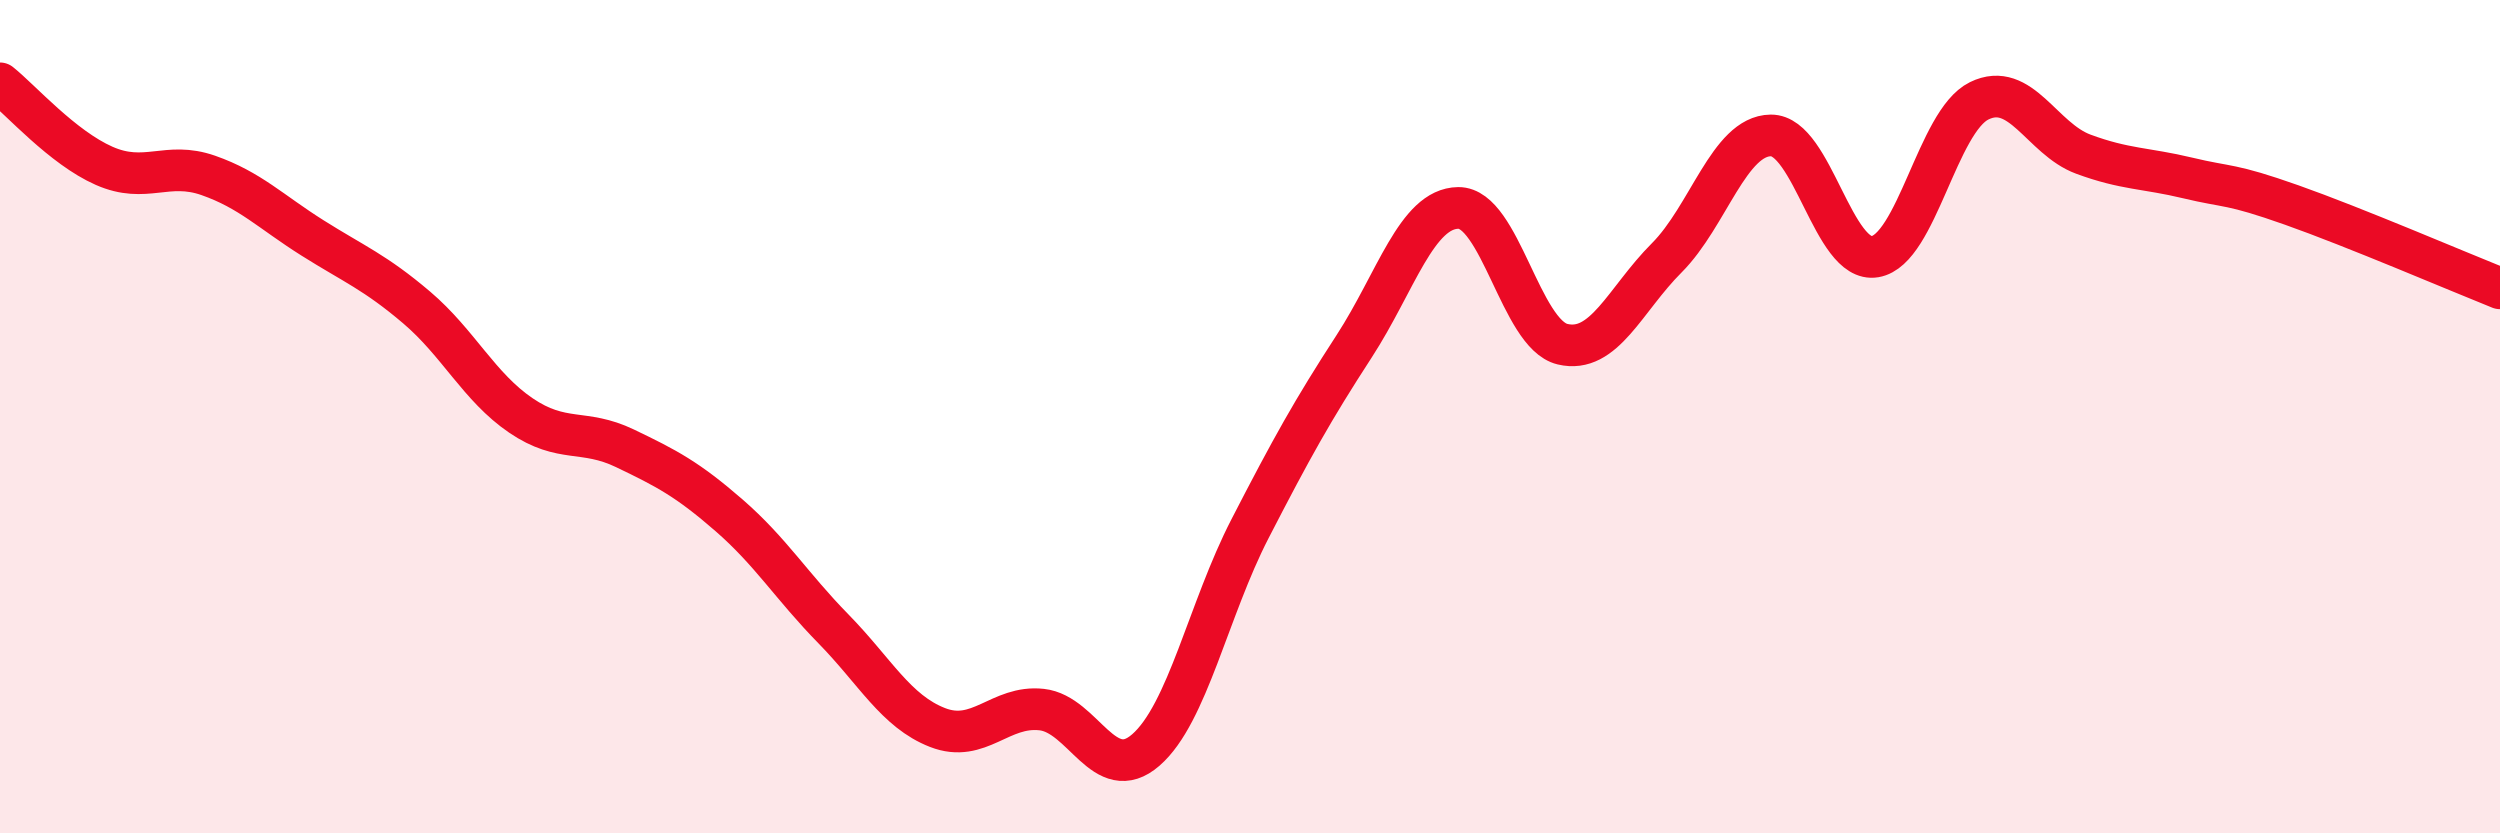
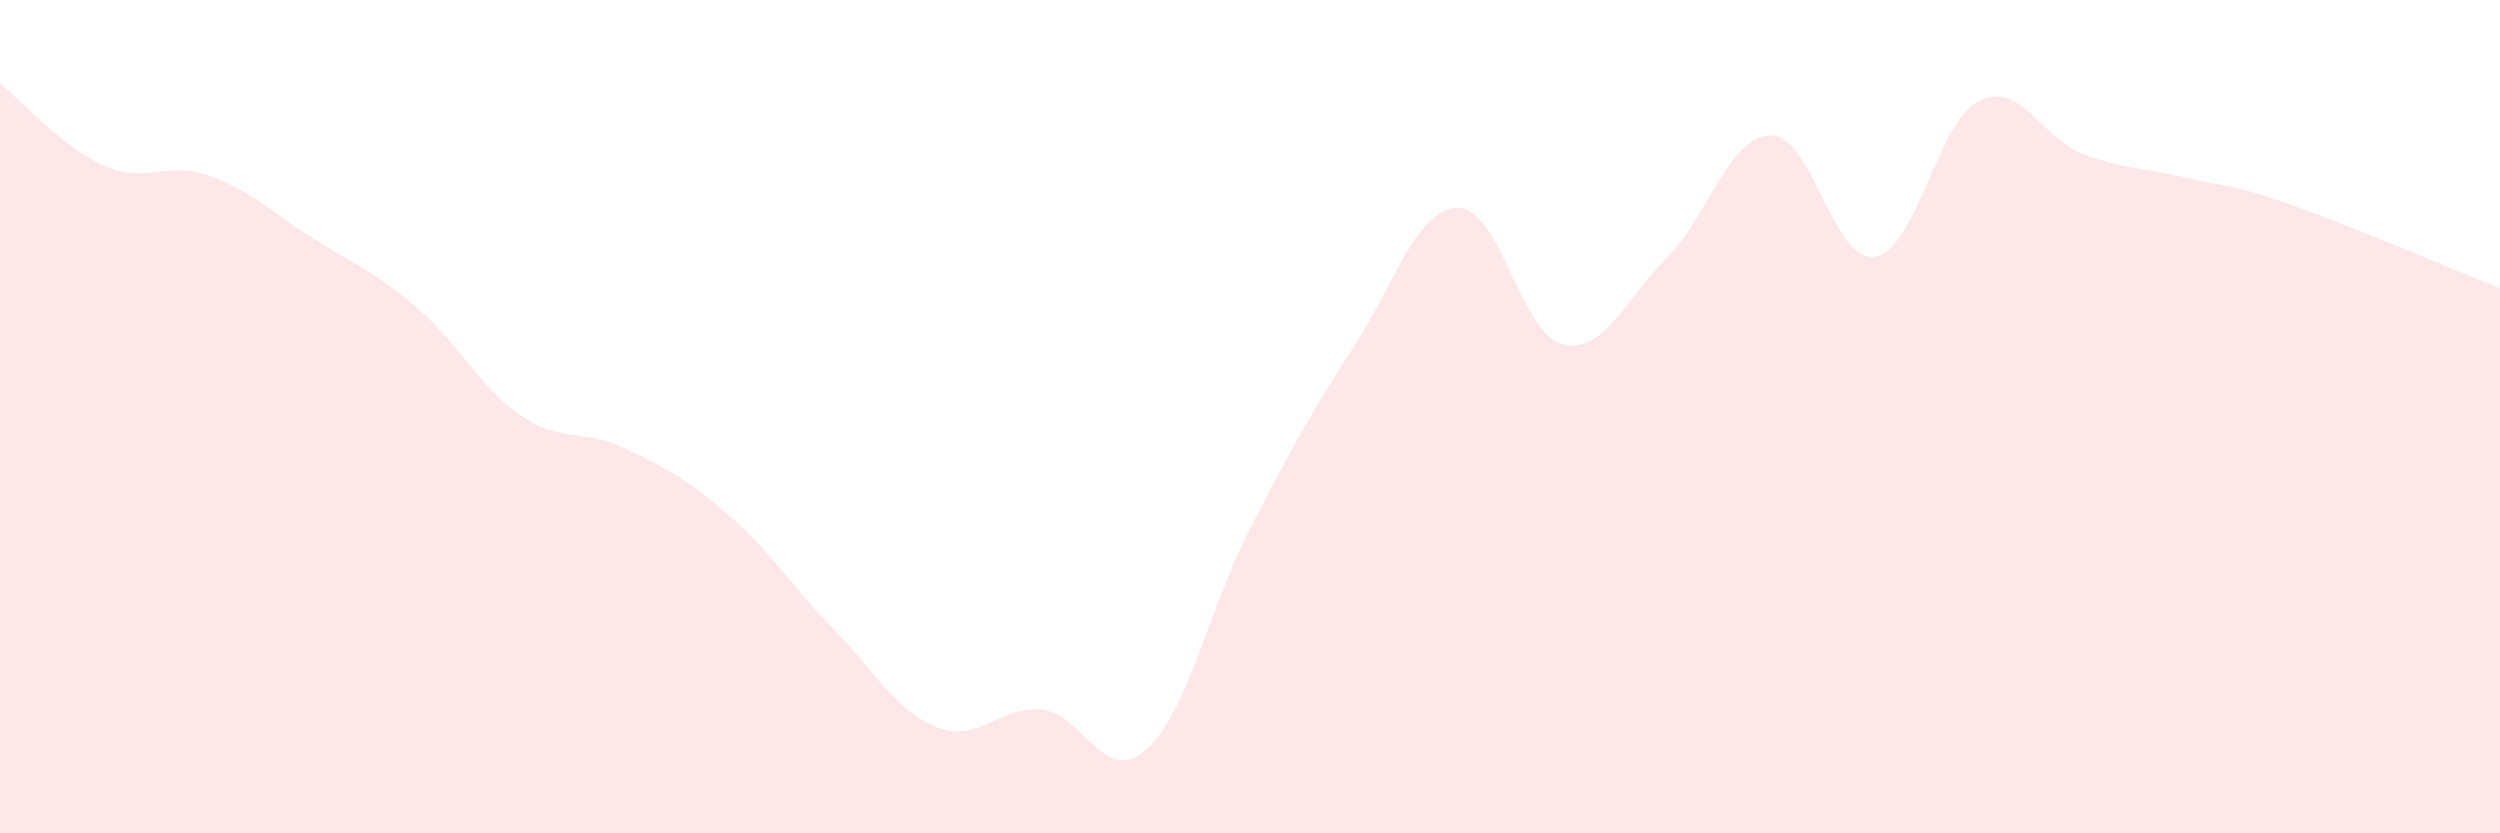
<svg xmlns="http://www.w3.org/2000/svg" width="60" height="20" viewBox="0 0 60 20">
  <path d="M 0,2 C 0.5,2.4 1.5,3.54 2.5,3.98 C 3.5,4.42 4,3.86 5,4.21 C 6,4.56 6.5,5.08 7.5,5.71 C 8.5,6.34 9,6.53 10,7.38 C 11,8.23 11.5,9.29 12.5,9.97 C 13.5,10.65 14,10.28 15,10.76 C 16,11.24 16.5,11.5 17.5,12.37 C 18.5,13.24 19,14.07 20,15.09 C 21,16.11 21.5,17.07 22.5,17.46 C 23.5,17.85 24,16.92 25,17.03 C 26,17.14 26.5,18.87 27.5,18 C 28.5,17.13 29,14.63 30,12.69 C 31,10.75 31.5,9.85 32.5,8.31 C 33.5,6.77 34,5 35,4.99 C 36,4.98 36.5,8.02 37.5,8.26 C 38.5,8.5 39,7.19 40,6.19 C 41,5.19 41.5,3.26 42.5,3.25 C 43.5,3.24 44,6.33 45,6.16 C 46,5.99 46.5,2.91 47.5,2.42 C 48.5,1.93 49,3.33 50,3.7 C 51,4.07 51.5,4.03 52.5,4.27 C 53.5,4.51 53.5,4.39 55,4.92 C 56.5,5.45 59,6.52 60,6.92L60 20L0 20Z" fill="#EB0A25" opacity="0.1" stroke-linecap="round" stroke-linejoin="round" />
-   <path d="M 0,2 C 0.5,2.4 1.5,3.54 2.5,3.98 C 3.5,4.42 4,3.86 5,4.21 C 6,4.56 6.5,5.08 7.5,5.71 C 8.5,6.34 9,6.53 10,7.38 C 11,8.23 11.5,9.29 12.5,9.97 C 13.5,10.65 14,10.28 15,10.76 C 16,11.24 16.5,11.5 17.5,12.37 C 18.5,13.24 19,14.07 20,15.09 C 21,16.11 21.5,17.07 22.5,17.46 C 23.5,17.85 24,16.92 25,17.03 C 26,17.14 26.5,18.87 27.5,18 C 28.5,17.13 29,14.63 30,12.69 C 31,10.75 31.5,9.85 32.5,8.31 C 33.5,6.77 34,5 35,4.99 C 36,4.98 36.5,8.02 37.5,8.26 C 38.5,8.5 39,7.19 40,6.19 C 41,5.19 41.5,3.26 42.5,3.25 C 43.5,3.24 44,6.33 45,6.16 C 46,5.99 46.5,2.91 47.5,2.42 C 48.5,1.93 49,3.33 50,3.7 C 51,4.07 51.5,4.03 52.5,4.27 C 53.5,4.51 53.5,4.39 55,4.92 C 56.5,5.45 59,6.52 60,6.92" stroke="#EB0A25" stroke-width="1" fill="none" stroke-linecap="round" stroke-linejoin="round" />
</svg>